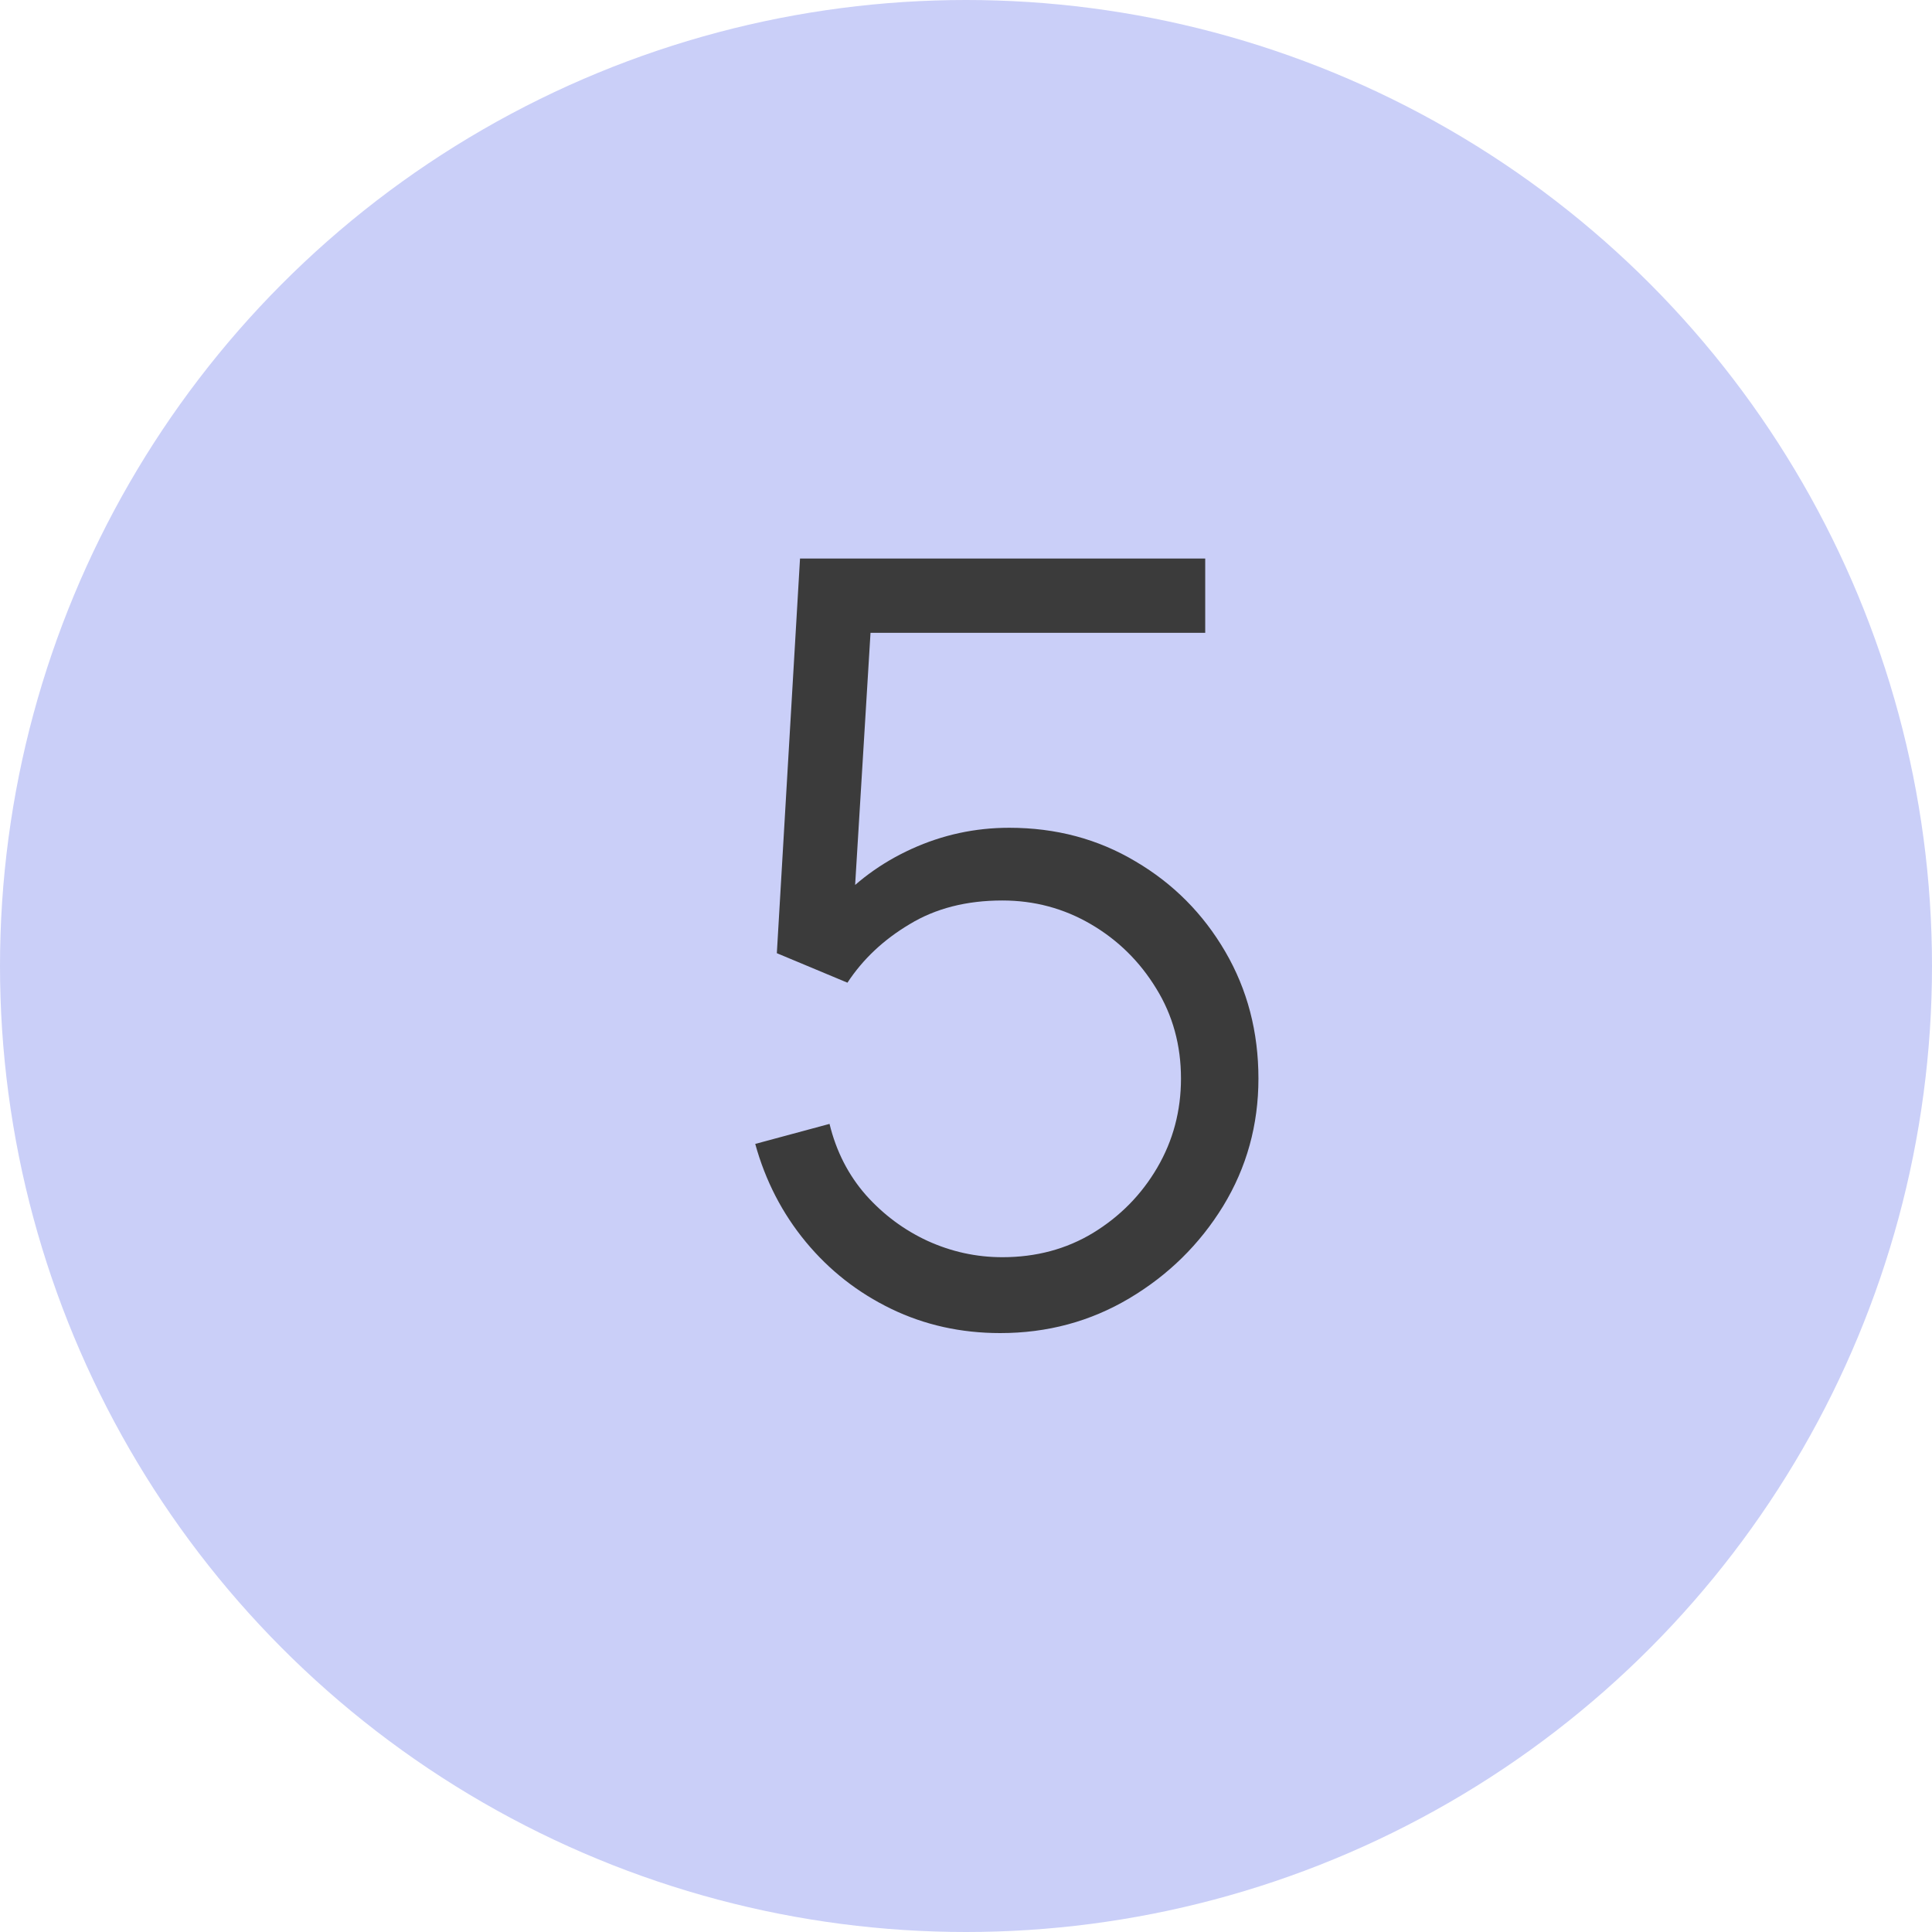
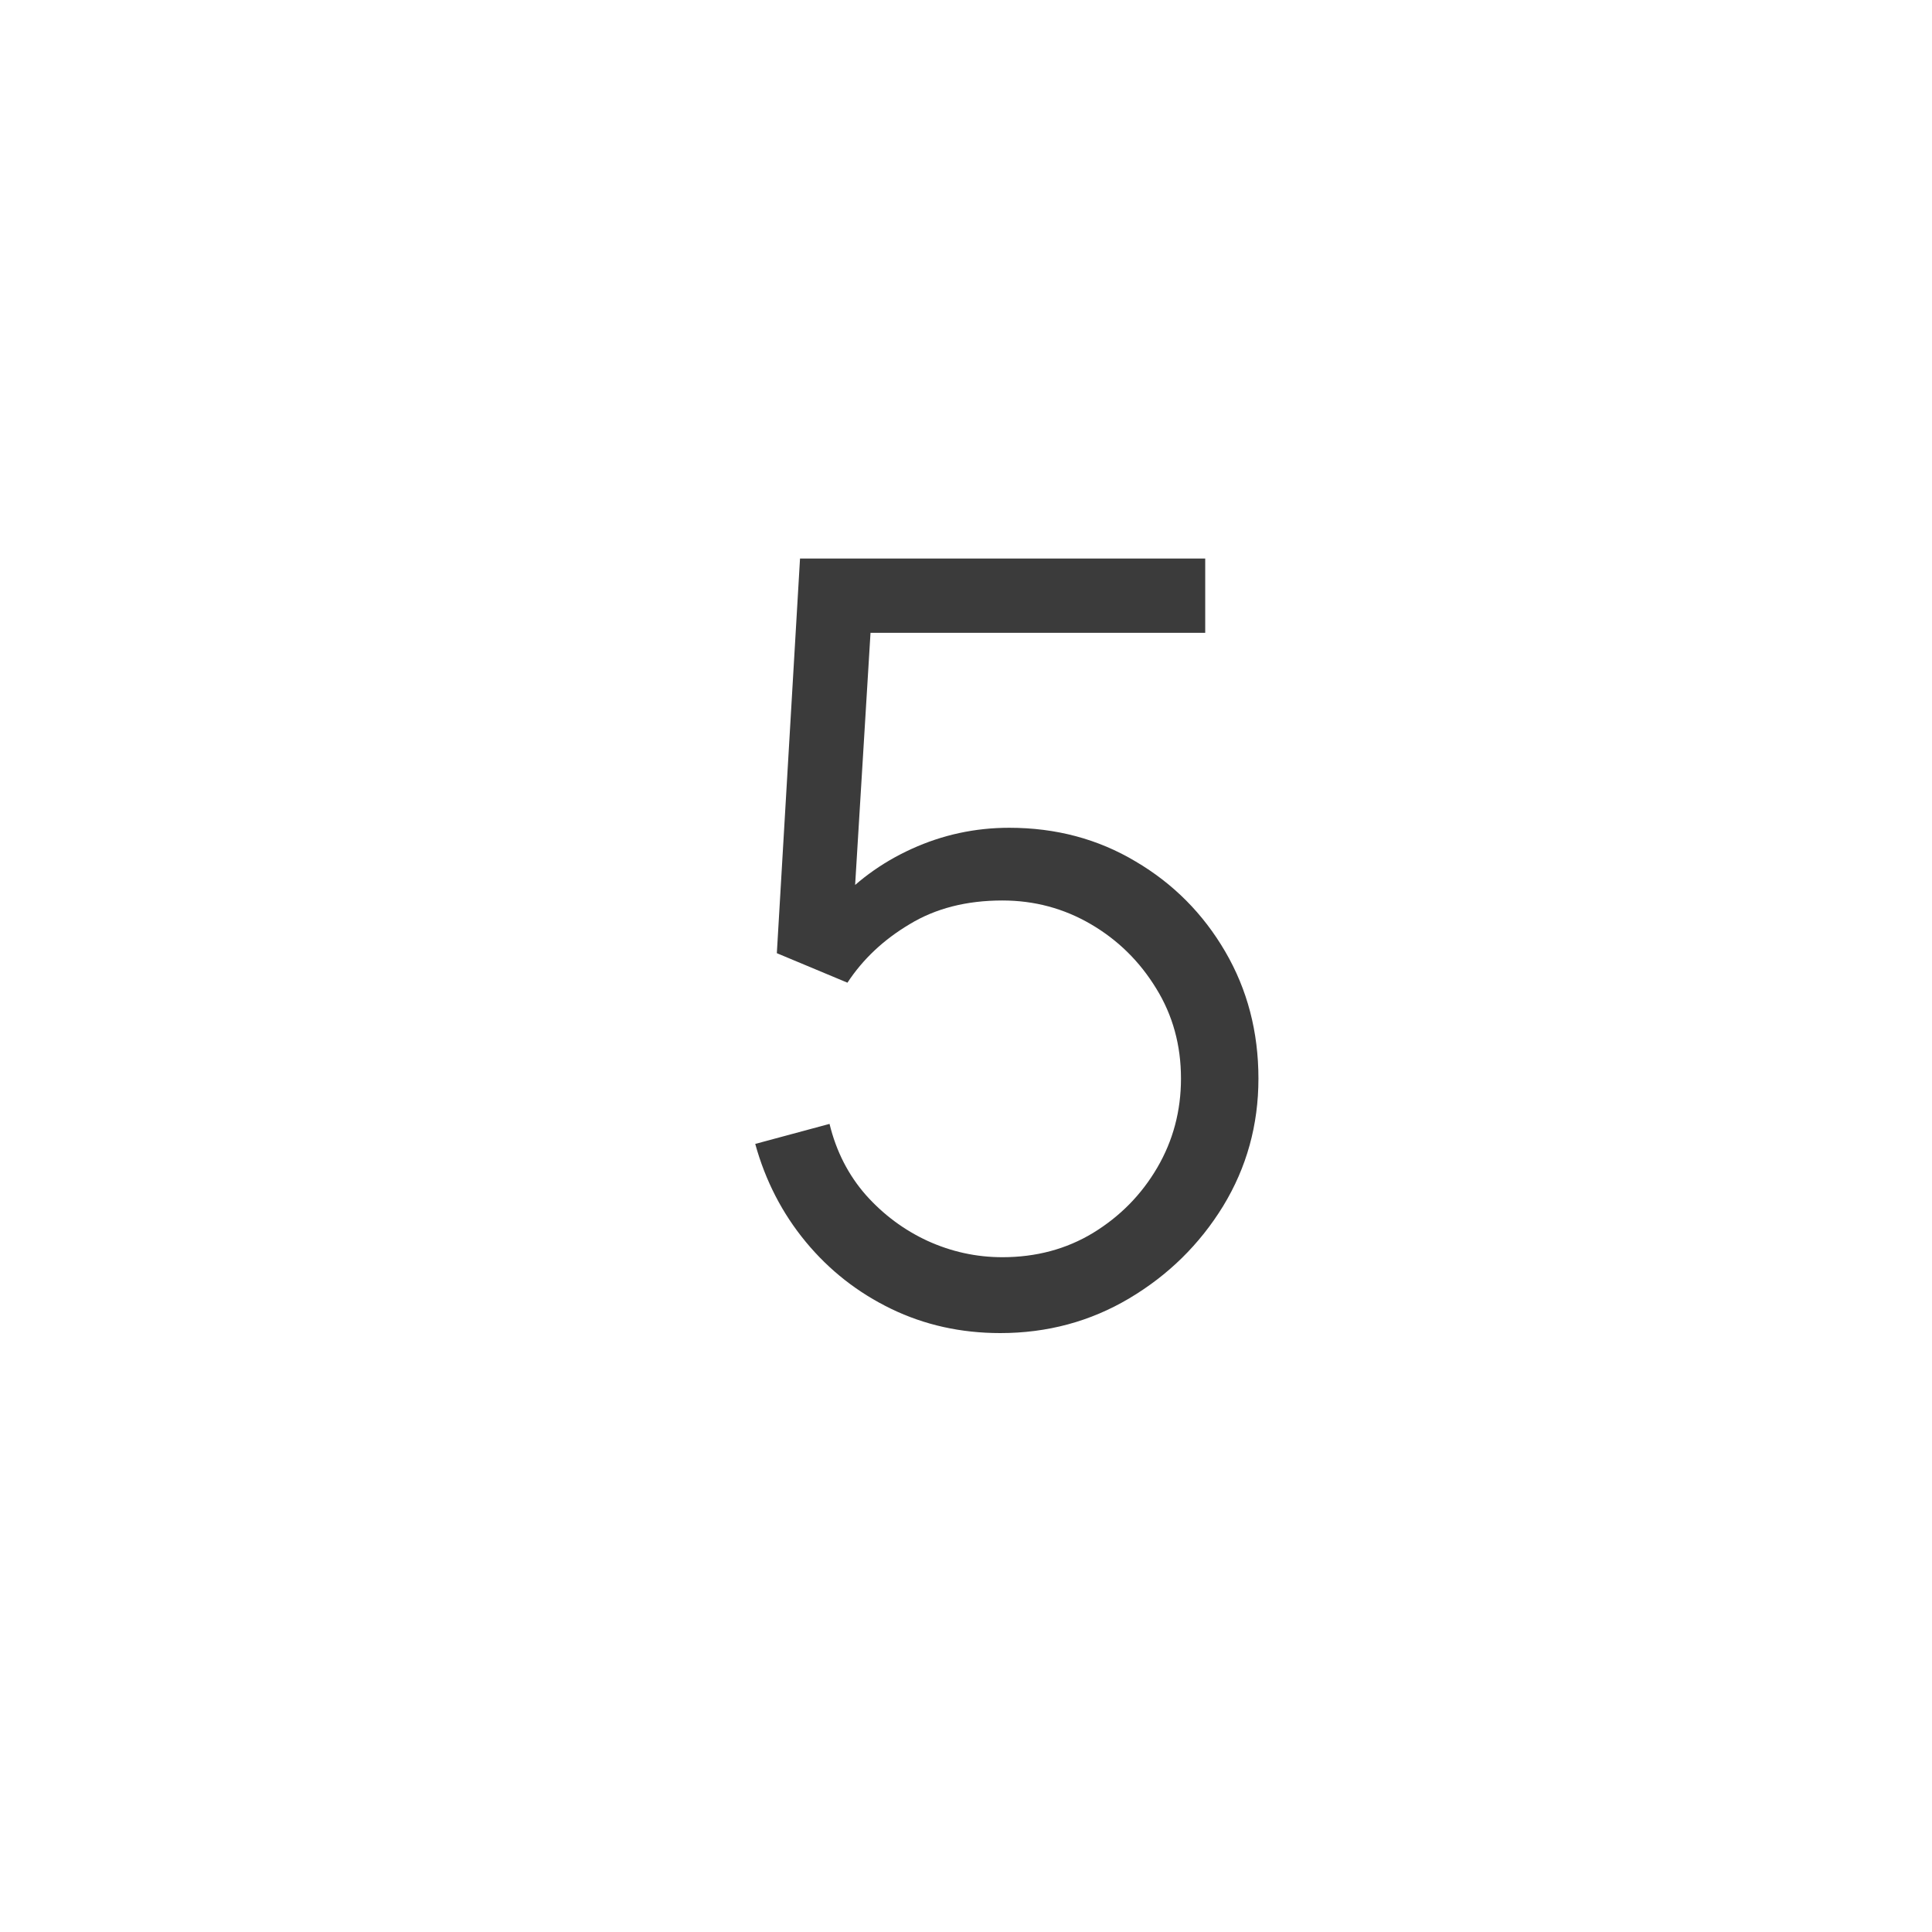
<svg xmlns="http://www.w3.org/2000/svg" width="22" height="22" viewBox="0 0 22 22" fill="none">
-   <circle cx="11" cy="11" r="11" fill="#CACFF8" />
  <path d="M11.39 15.18C10.942 15.18 10.528 15.088 10.148 14.904C9.768 14.72 9.444 14.466 9.176 14.142C8.908 13.818 8.716 13.446 8.6 13.026L9.446 12.798C9.522 13.11 9.66 13.38 9.86 13.608C10.06 13.832 10.294 14.006 10.562 14.13C10.834 14.254 11.118 14.316 11.414 14.316C11.798 14.316 12.142 14.224 12.446 14.04C12.754 13.852 12.998 13.604 13.178 13.296C13.358 12.988 13.448 12.65 13.448 12.282C13.448 11.902 13.354 11.56 13.166 11.256C12.978 10.948 12.73 10.704 12.422 10.524C12.114 10.344 11.778 10.254 11.414 10.254C11.006 10.254 10.654 10.344 10.358 10.524C10.062 10.7 9.826 10.922 9.65 11.19L8.846 10.854L9.11 6.36H13.724V7.206H9.5L9.938 6.792L9.704 10.626L9.482 10.332C9.73 10.048 10.03 9.826 10.382 9.666C10.734 9.506 11.104 9.426 11.492 9.426C12.024 9.426 12.504 9.554 12.932 9.81C13.36 10.062 13.7 10.404 13.952 10.836C14.204 11.268 14.33 11.75 14.33 12.282C14.33 12.81 14.196 13.294 13.928 13.734C13.66 14.17 13.304 14.52 12.86 14.784C12.416 15.048 11.926 15.18 11.39 15.18Z" fill="#3B3B3B" />
</svg>